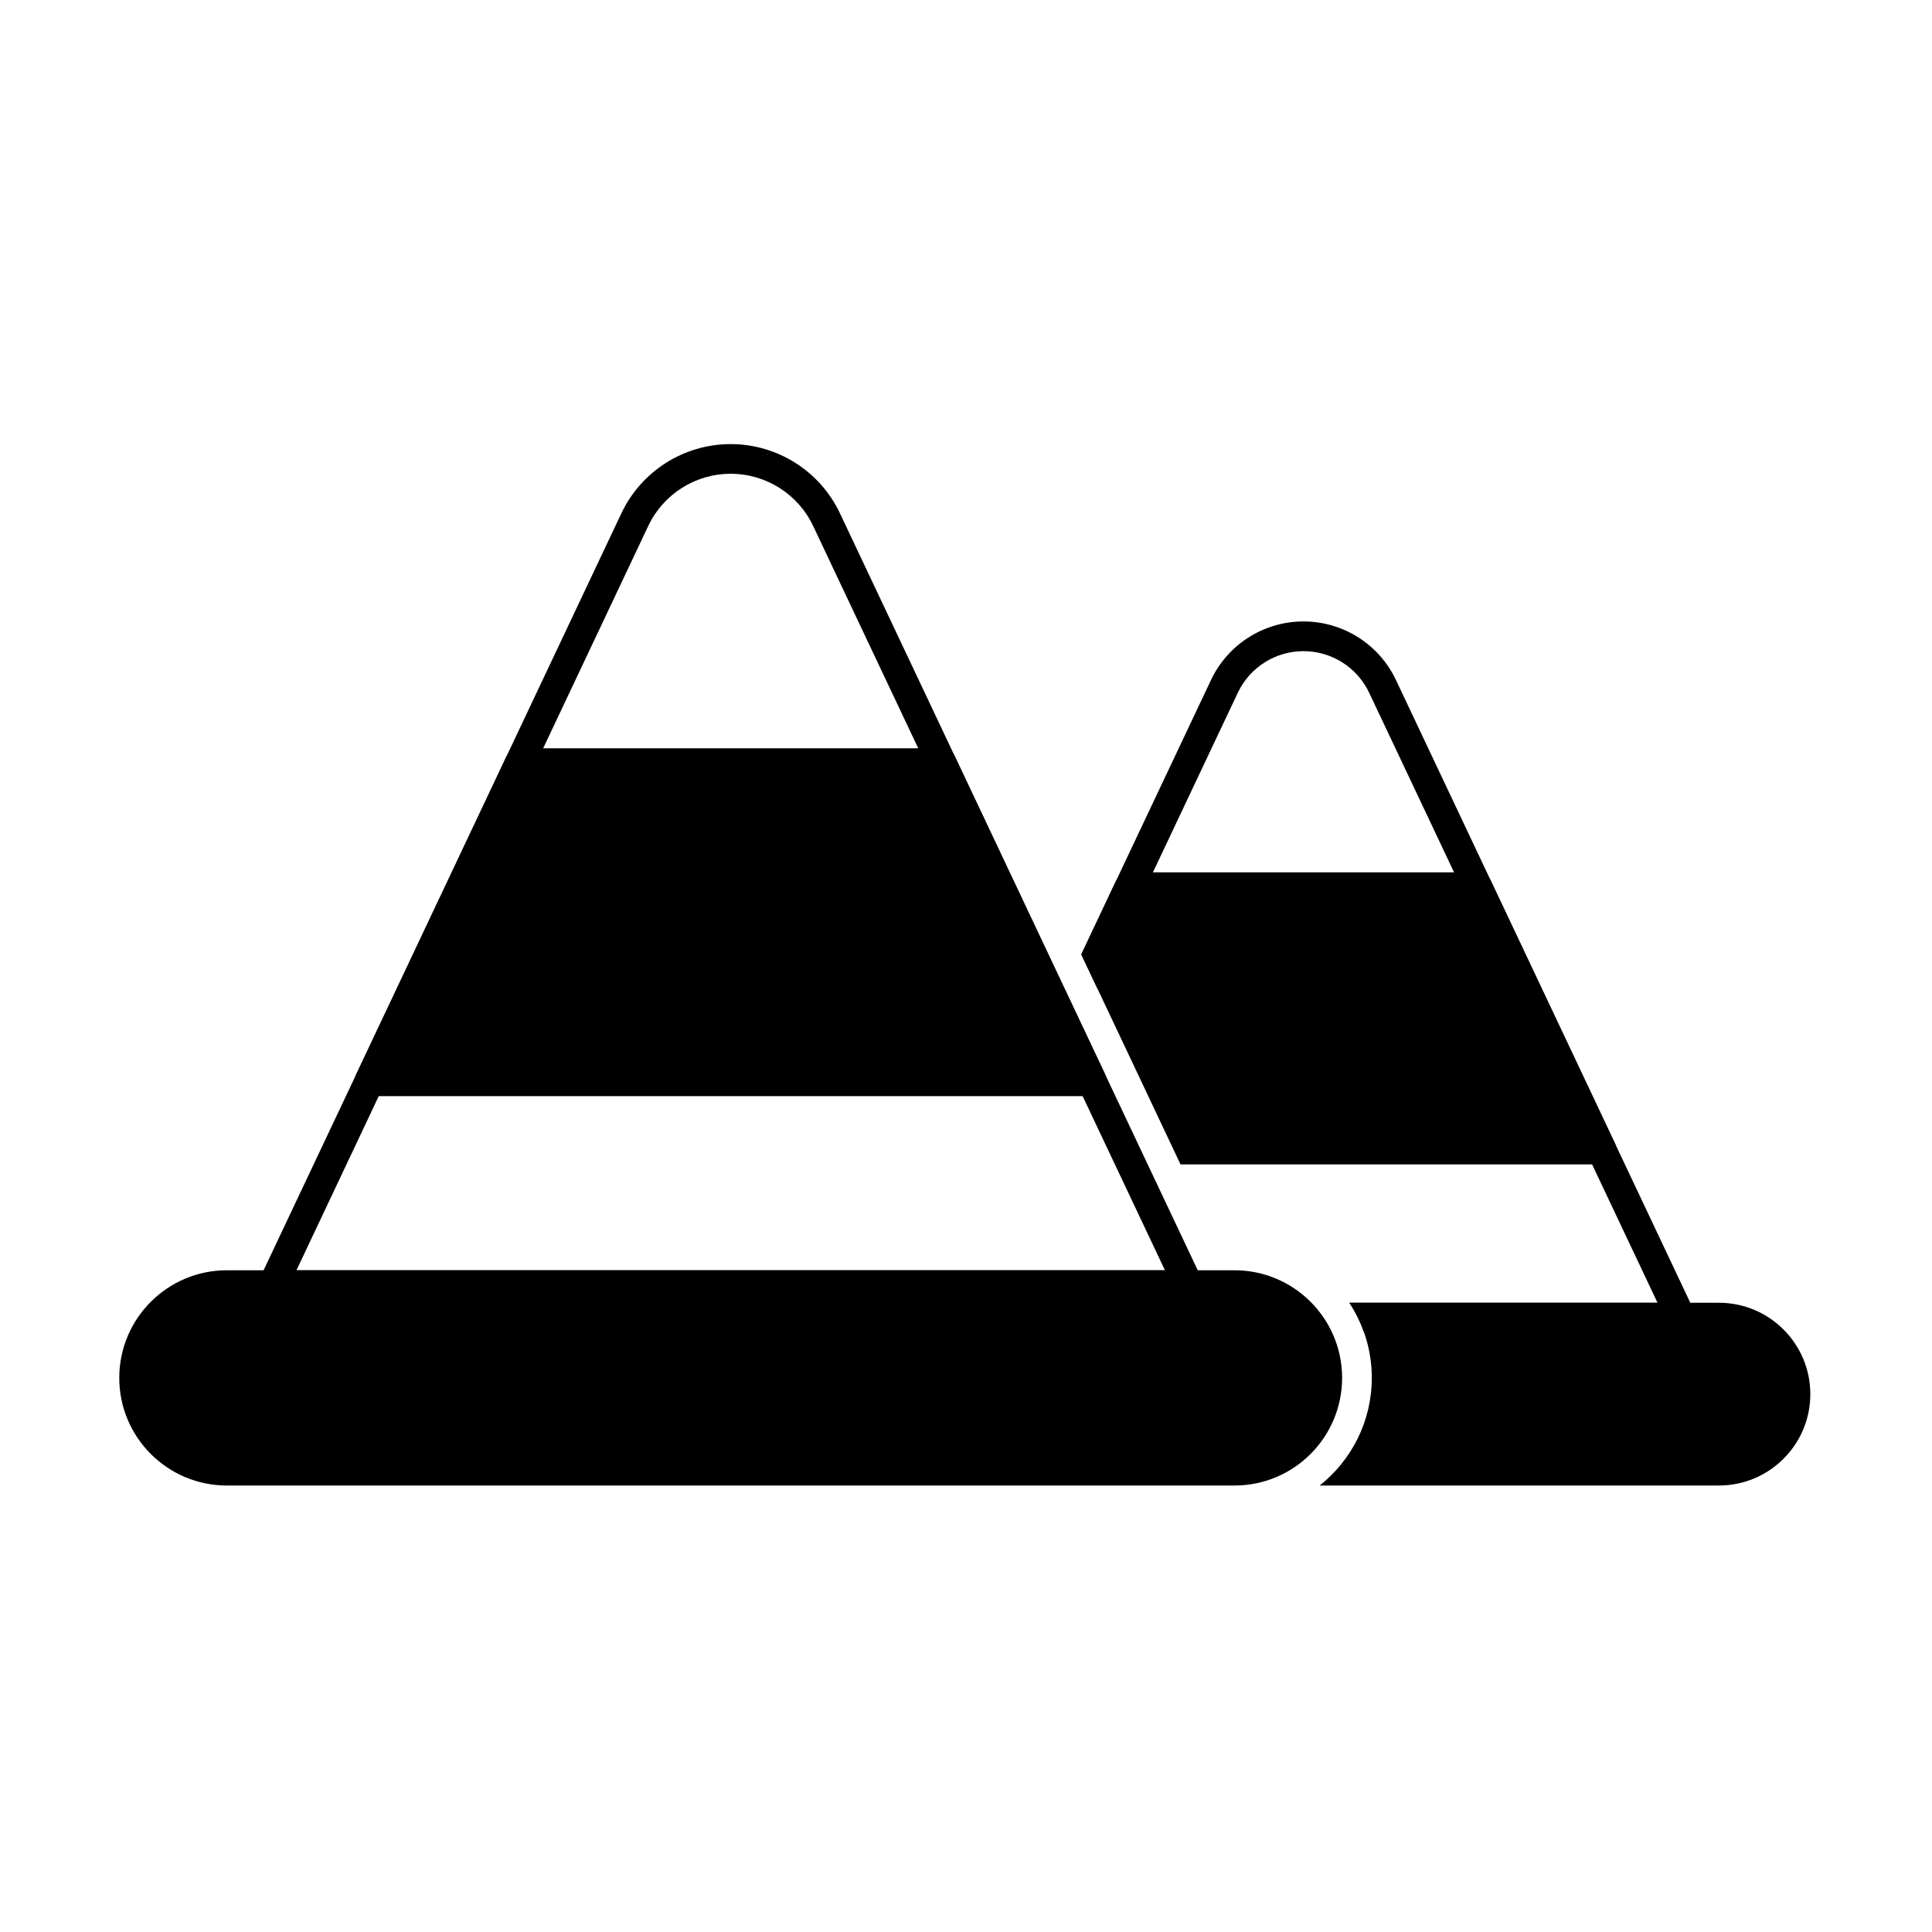
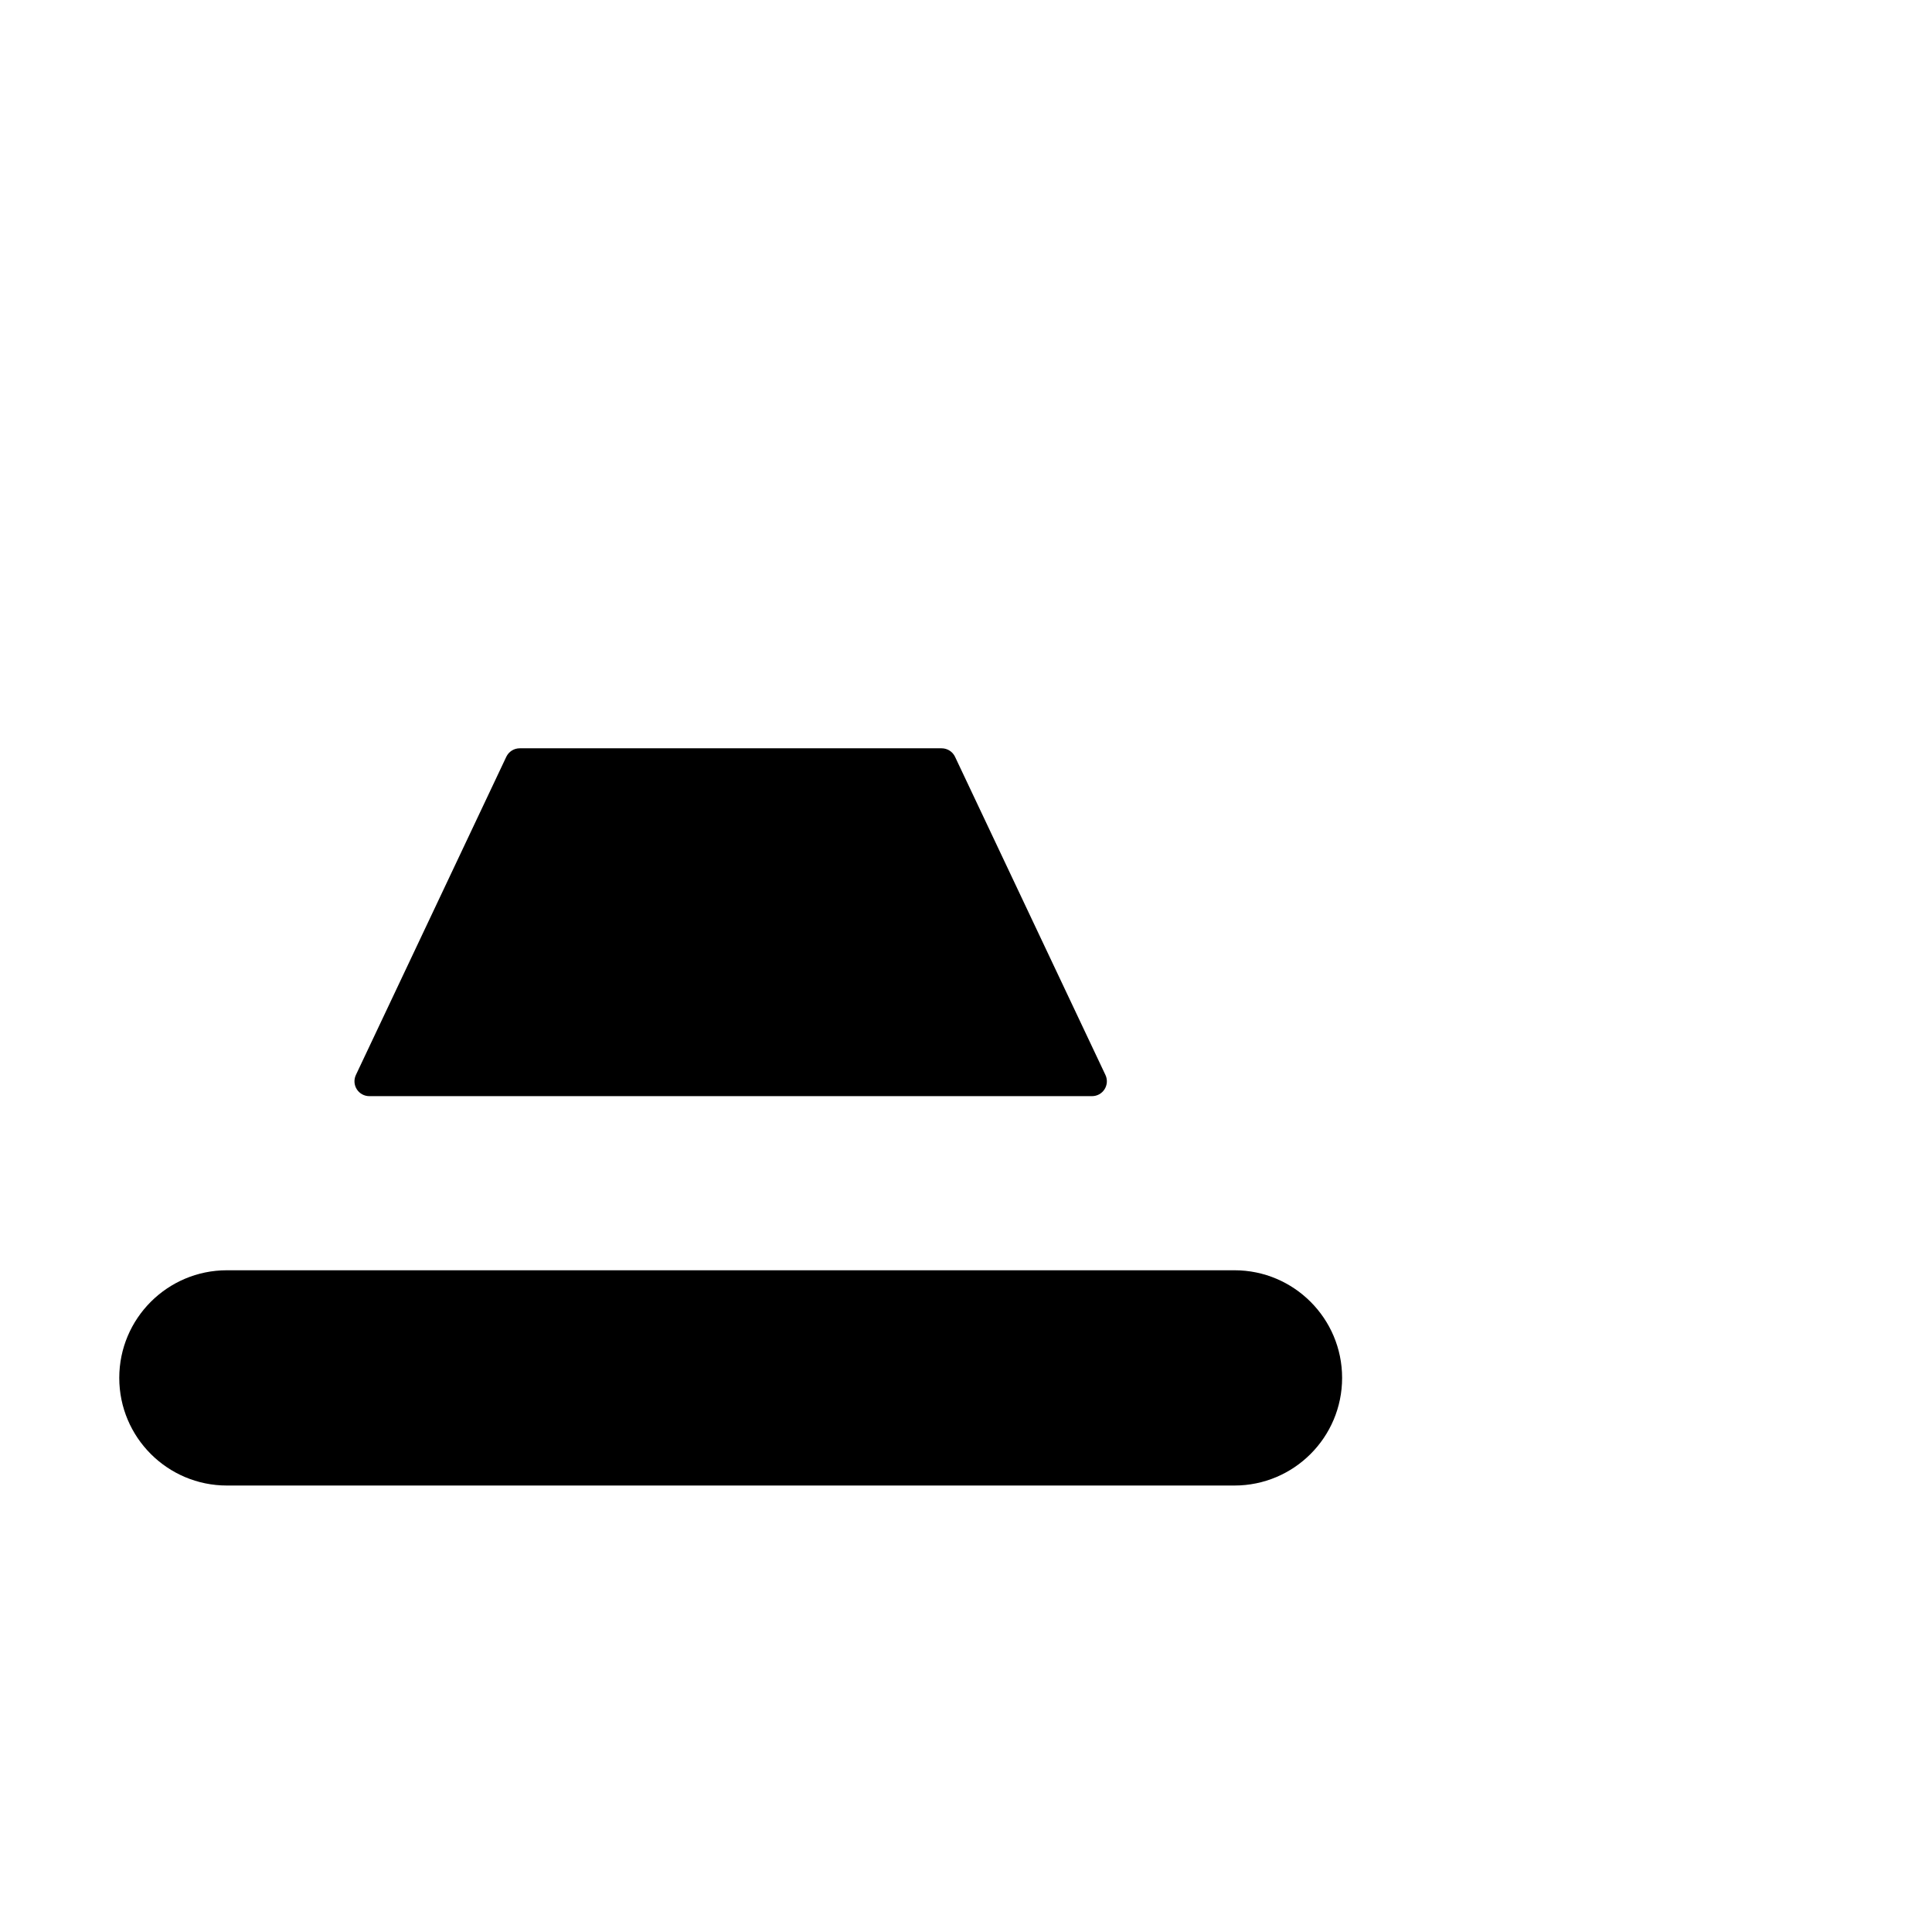
<svg xmlns="http://www.w3.org/2000/svg" fill="#000000" width="800px" height="800px" version="1.1" viewBox="144 144 512 512">
  <g fill-rule="evenodd">
    <path d="m433.4 434.49c1.348 0 2.602-0.688 3.32-1.828 0.723-1.141 0.809-2.566 0.234-3.785l-39.859-84.32c-0.648-1.375-2.035-2.25-3.555-2.25h-111.81c-1.52 0-2.902 0.875-3.555 2.25l-39.859 84.32c-0.574 1.219-0.488 2.644 0.234 3.785 0.723 1.137 1.973 1.828 3.32 1.828z" />
-     <path d="m212.8 482.88c-0.574 1.219-0.488 2.644 0.23 3.785 0.723 1.137 1.977 1.828 3.32 1.828h242.57c1.348 0 2.602-0.691 3.32-1.828 0.723-1.137 0.809-2.566 0.234-3.785l-95.875-202.84c-5.293-11.203-16.574-18.348-28.965-18.348s-23.668 7.144-28.965 18.348l-95.875 202.84zm9.762-2.25 93.223-197.23c3.996-8.453 12.508-13.844 21.855-13.844 9.352 0 17.863 5.391 21.859 13.844l93.223 197.23z" />
    <path d="m204.13 537.68h267.02c15.742 0 28.523-12.781 28.523-28.523 0-15.742-12.781-28.523-28.523-28.523h-267.02c-15.742 0-28.523 12.781-28.523 28.523 0 15.746 12.781 28.523 28.523 28.523z" />
-     <path d="m501.61 489.25c3.75 5.723 5.93 12.559 5.93 19.902 0 11.555-5.398 21.855-13.809 28.523h105.81c13.363 0 24.215-10.852 24.215-24.215s-10.852-24.215-24.215-24.215h-97.938z" />
-     <path d="m430.55 396.93 26.301 55.648h111.56c1.348 0 2.602-0.691 3.32-1.828 0.723-1.137 0.809-2.566 0.234-3.785l-32.871-69.543c-0.648-1.375-2.031-2.25-3.555-2.25h-92.215c-1.52 0-2.902 0.875-3.555 2.25z" />
-     <path d="m430.55 396.93 34.371-72.715c4.481-9.48 14.027-15.527 24.512-15.527s20.031 6.047 24.512 15.527l79.07 167.29c0.574 1.219 0.488 2.644-0.23 3.785-0.723 1.137-1.977 1.828-3.32 1.828h-83.969c-0.98-2.793-2.289-5.43-3.887-7.863h81.652l-76.418-161.67c-3.18-6.731-9.961-11.023-17.406-11.023s-14.223 4.293-17.402 11.023l-37.133 78.555-4.348-9.199z" />
  </g>
</svg>